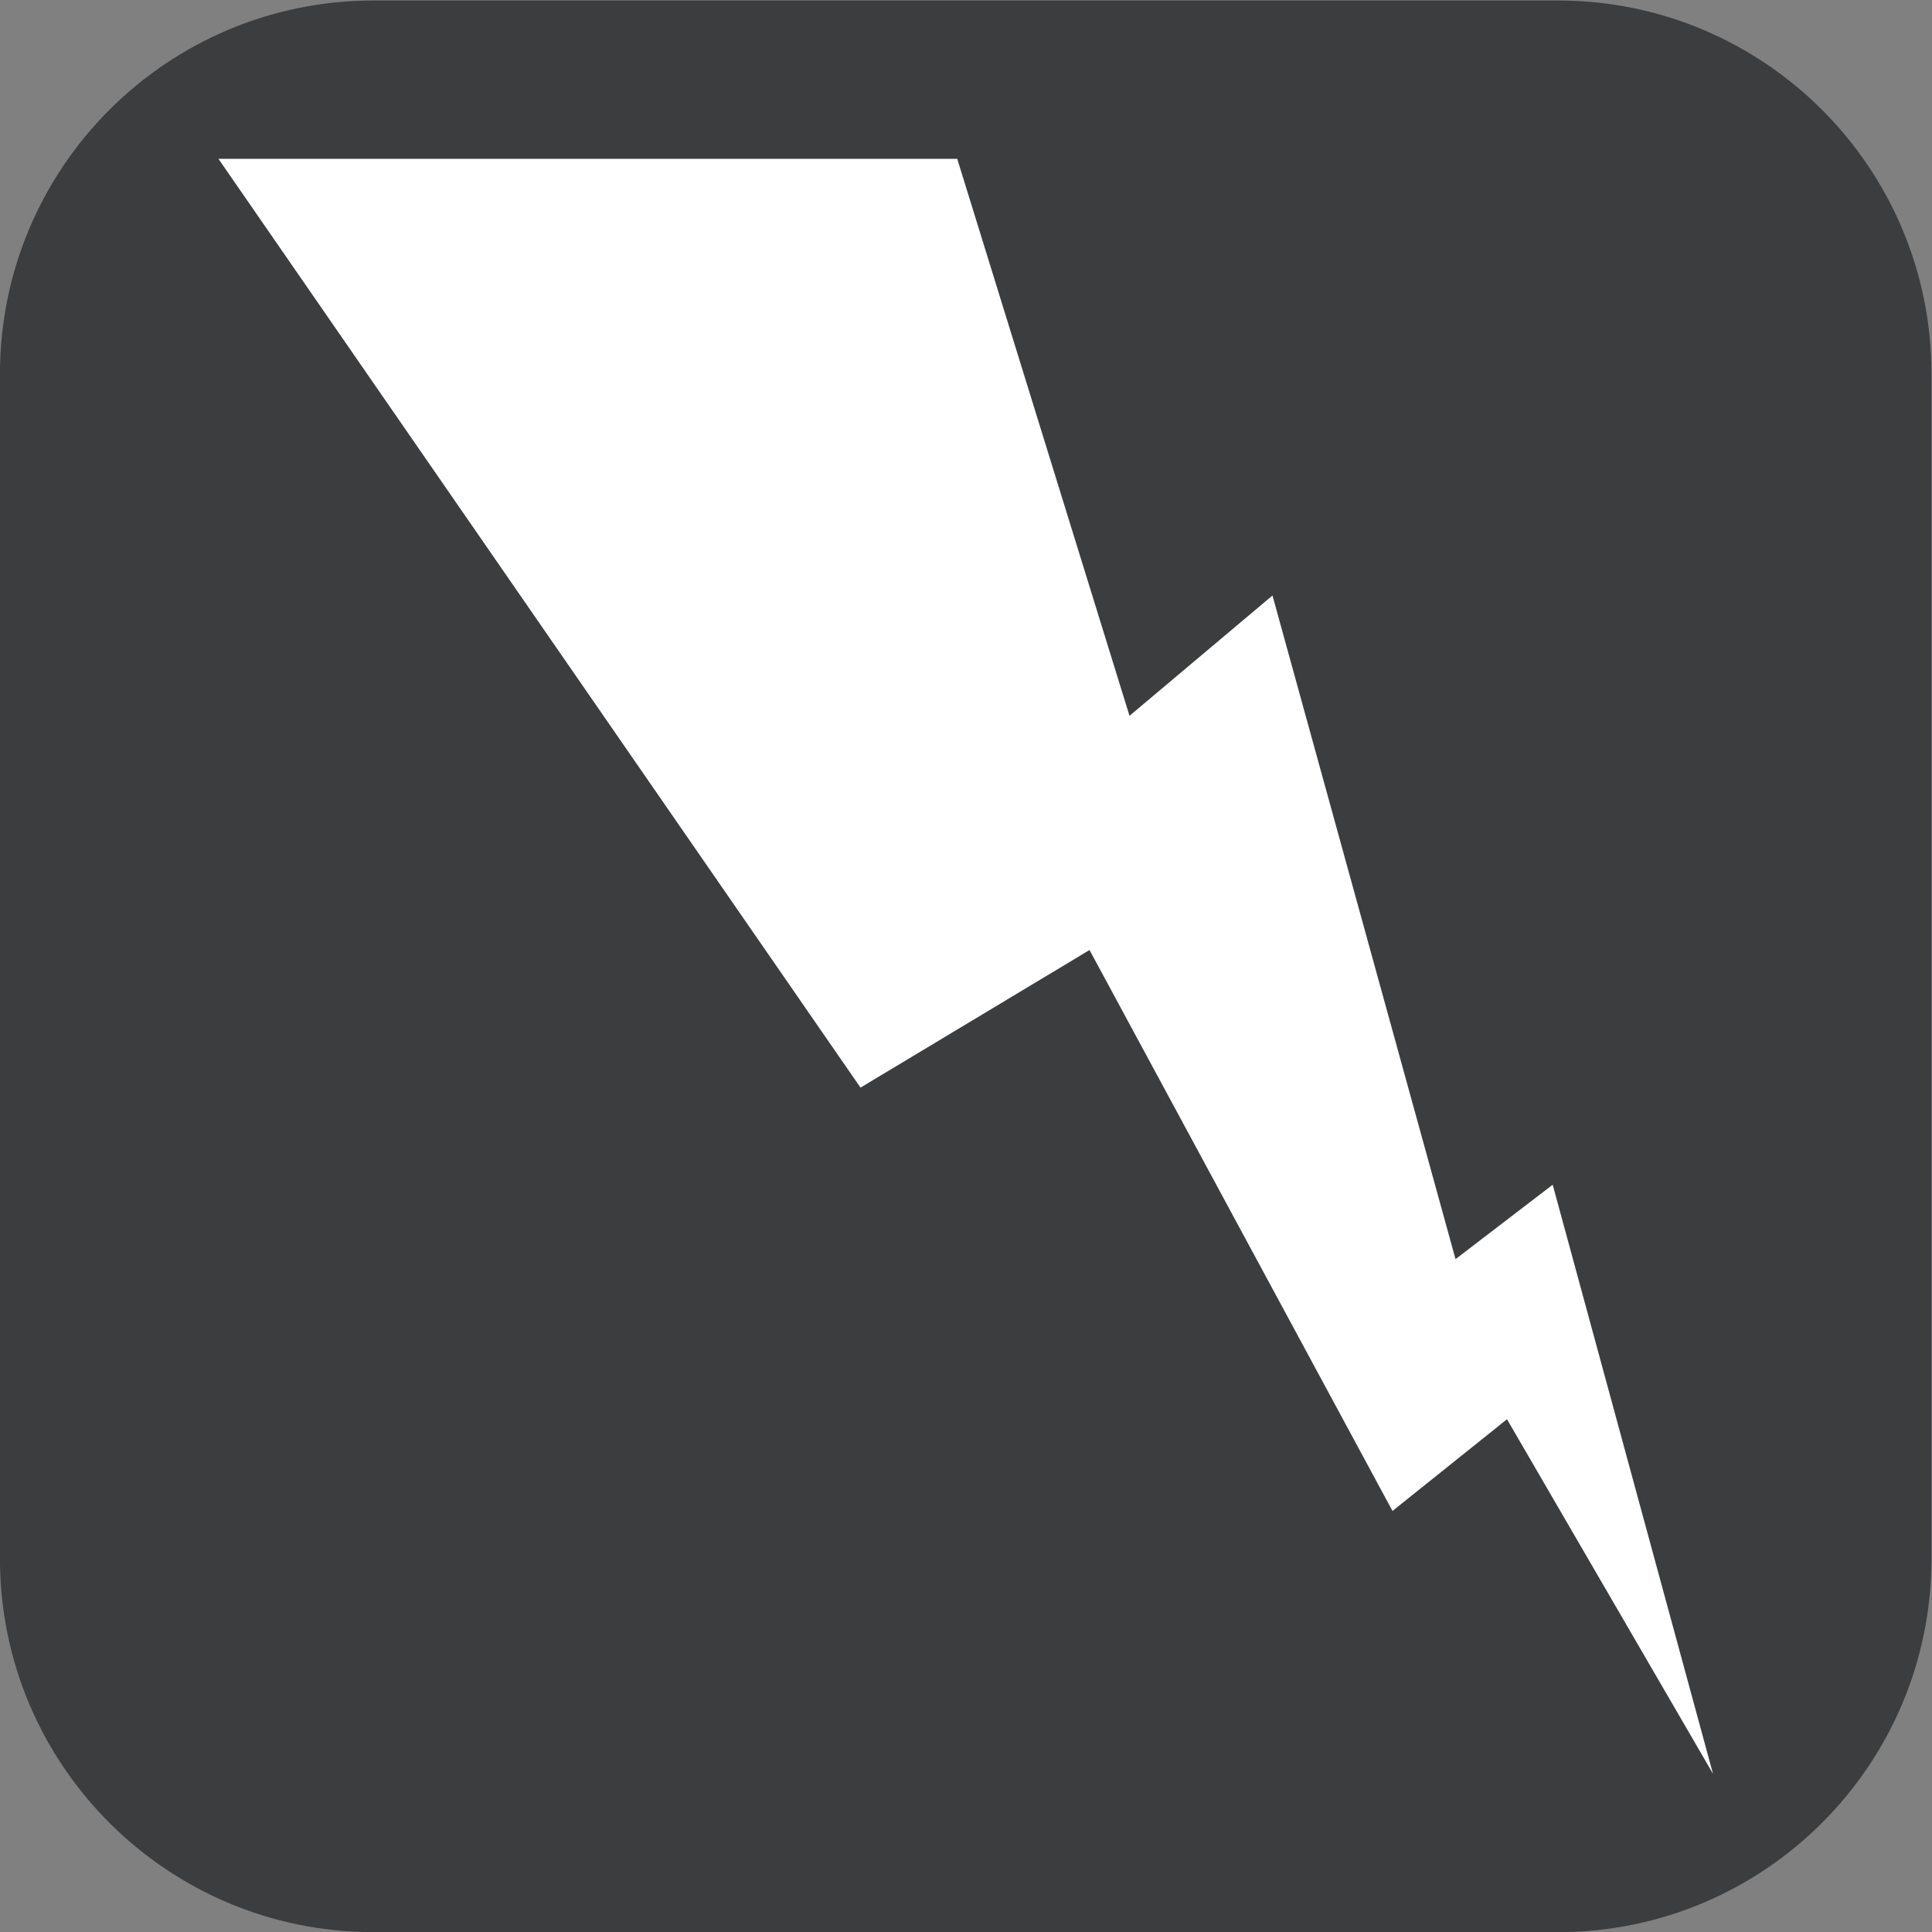
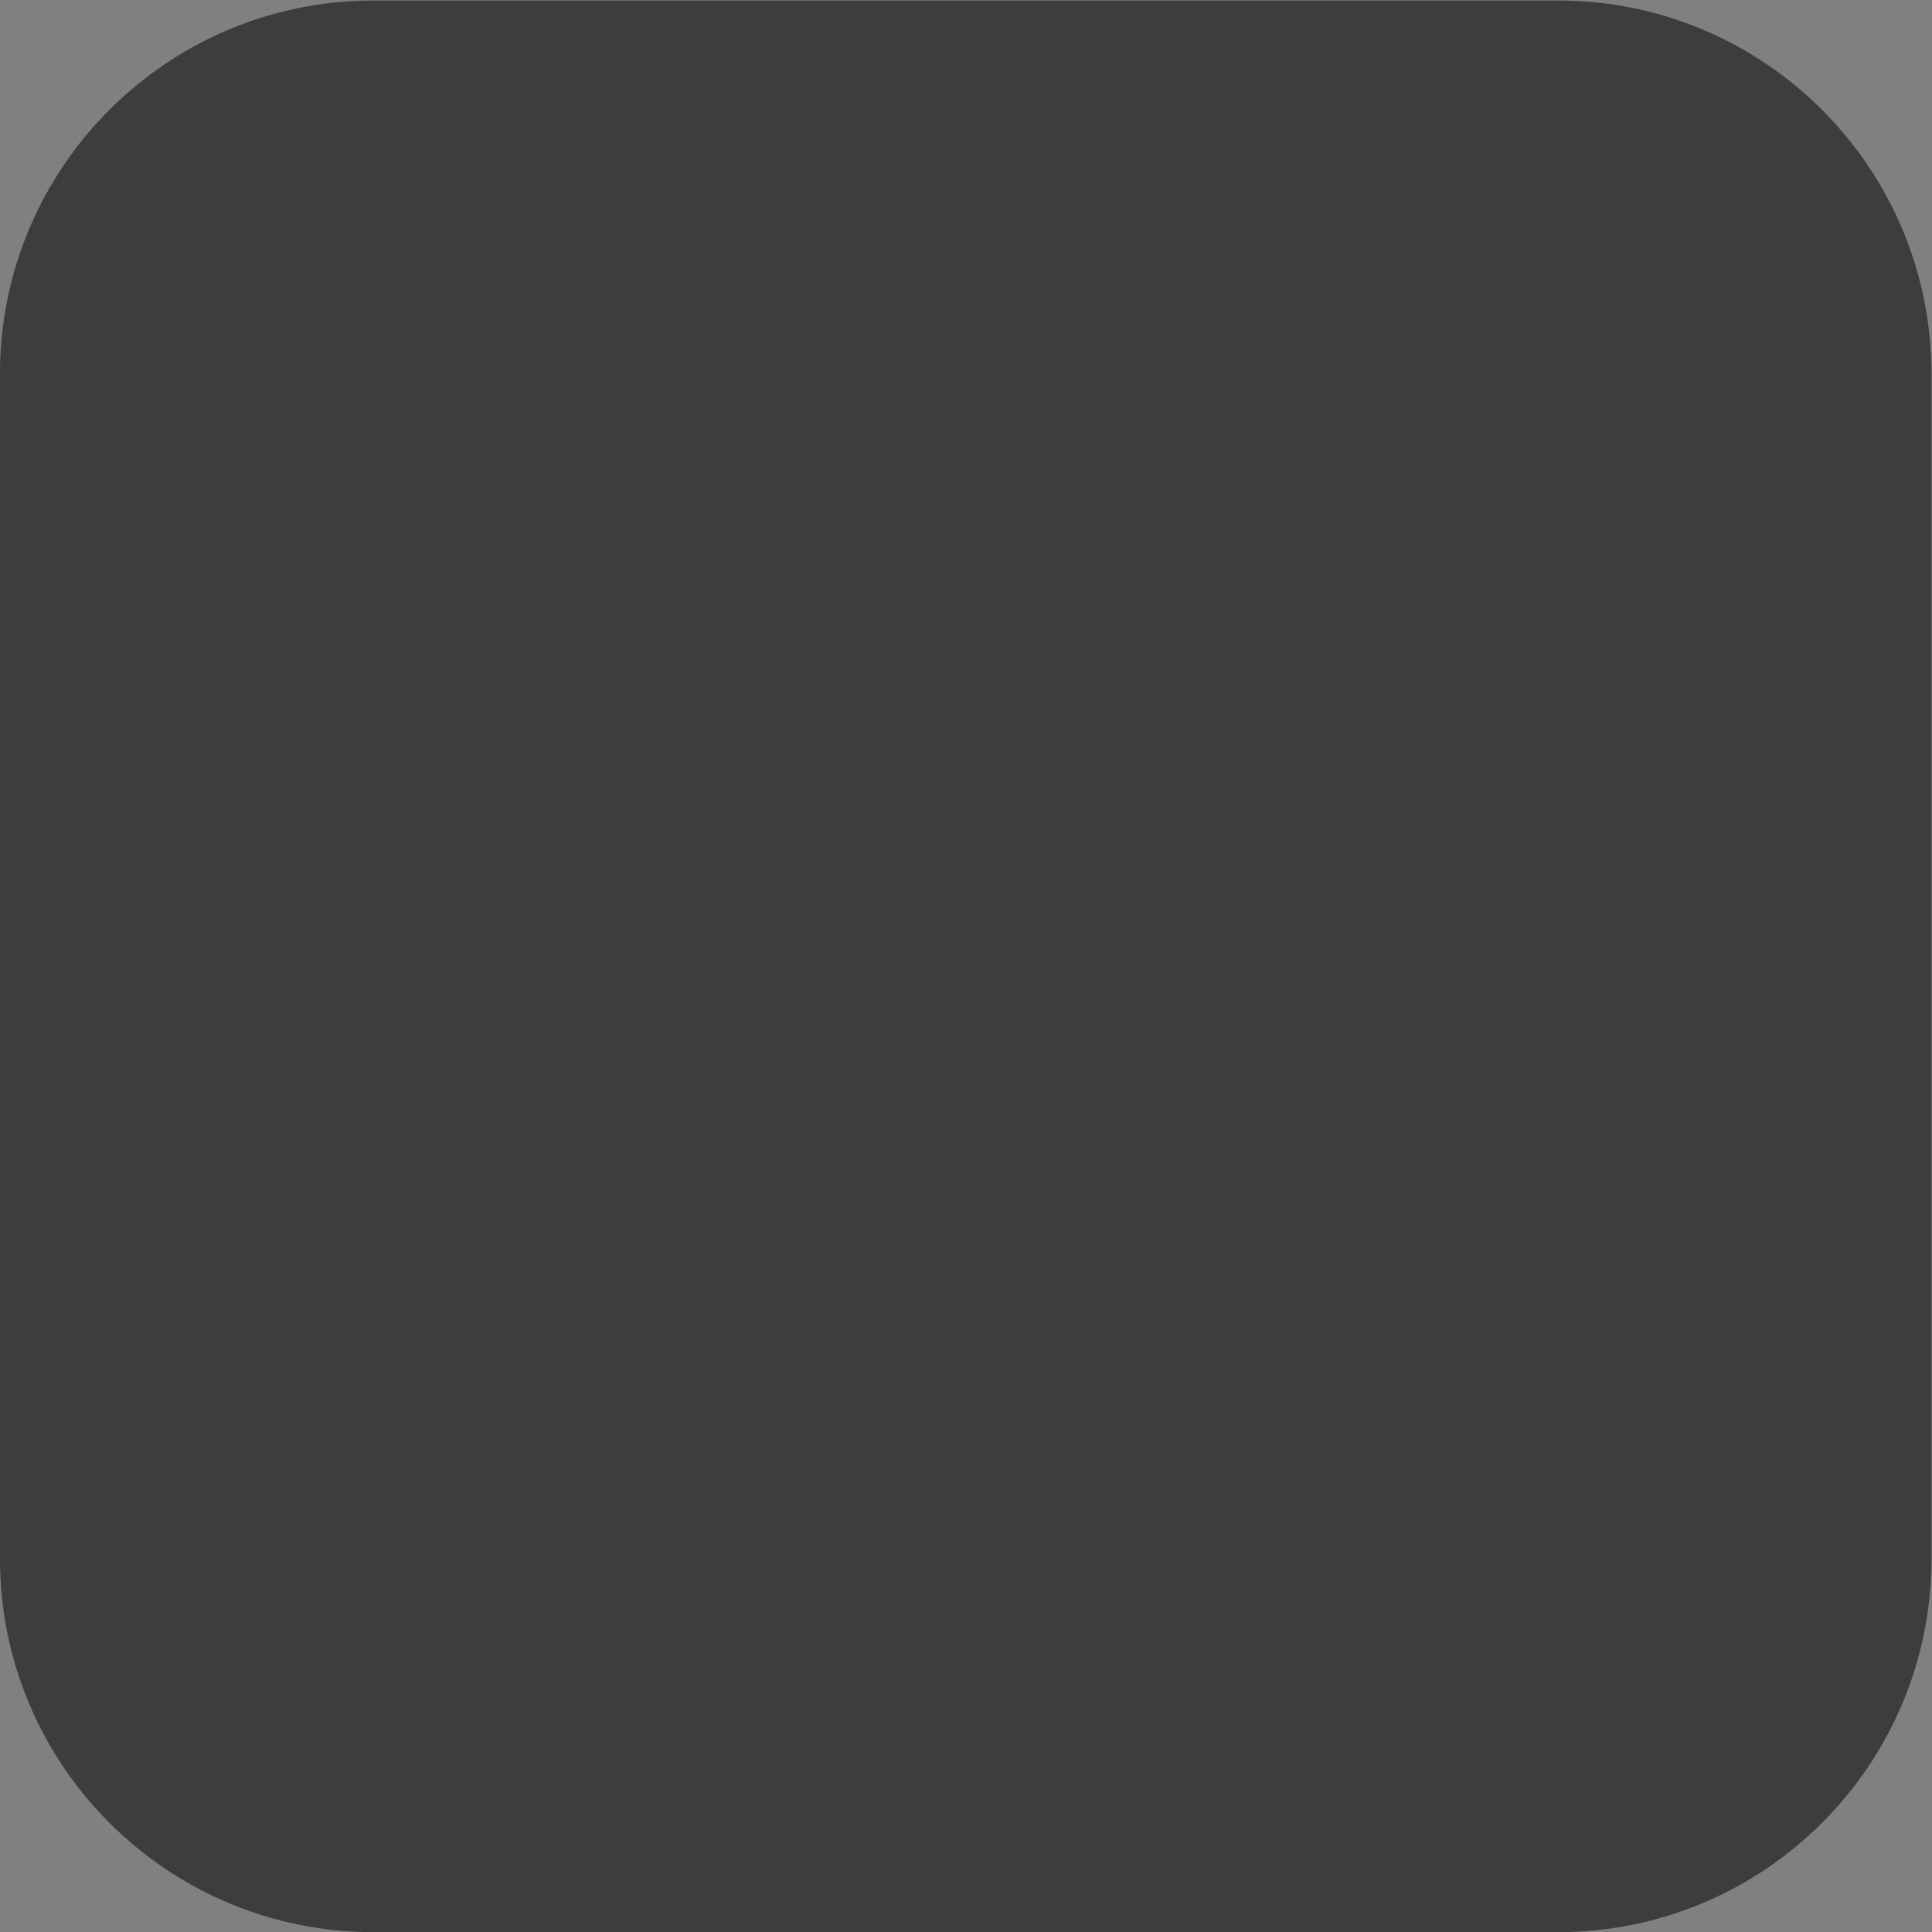
<svg xmlns="http://www.w3.org/2000/svg" xmlns:ns1="http://sodipodi.sourceforge.net/DTD/sodipodi-0.dtd" xmlns:ns2="http://www.inkscape.org/namespaces/inkscape" version="1.1" id="svg2" ns1:docname="5099655268f01d792c4de787be7824f2.eps" x="0px" y="0px" width="29.32px" height="29.322px" viewBox="0 0 29.32 29.322" style="enable-background:new 0 0 29.32 29.322;" xml:space="preserve">
  <rect x="0" y="0" width="29.32" height="29.322" fill="#808080" stroke="none" />
  <ns1:namedview bordercolor="#666666" borderopacity="1.0" id="namedview4" ns2:pagecheckerboard="0" ns2:pageopacity="0.0" ns2:pageshadow="2" pagecolor="#ffffff">
	</ns1:namedview>
  <g id="g8" transform="matrix(1.333,0,0,-1.333,-1.34,30.661)" ns2:groupmode="layer" ns2:label="ink_ext_XXXXXX">
    <g id="g10" transform="scale(0.1)">
      <path id="path12" style="fill-rule:evenodd;clip-rule:evenodd;fill:#3B3D3F;" d="M187.434,229.957H52.57c-23.488,0-42.523-19.039-42.523-42.527V52.563    c0-23.481,19.035-42.52,42.523-42.52h134.864c23.484,0,42.515,19.039,42.515,42.52V187.43    C229.949,210.918,210.918,229.957,187.434,229.957" />
-       <path id="path14" style="fill:#FFFFFF;" d="M175.762,86.664l-20.84,75.555l-16.277-13.699l-19.614,63.414H34.922l73.098-105.743    l26.074,15.664l34.492-63.859l13.035,10.441l23.457-40.371l-18.254,67.07L175.762,86.664" />
    </g>
  </g>
</svg>